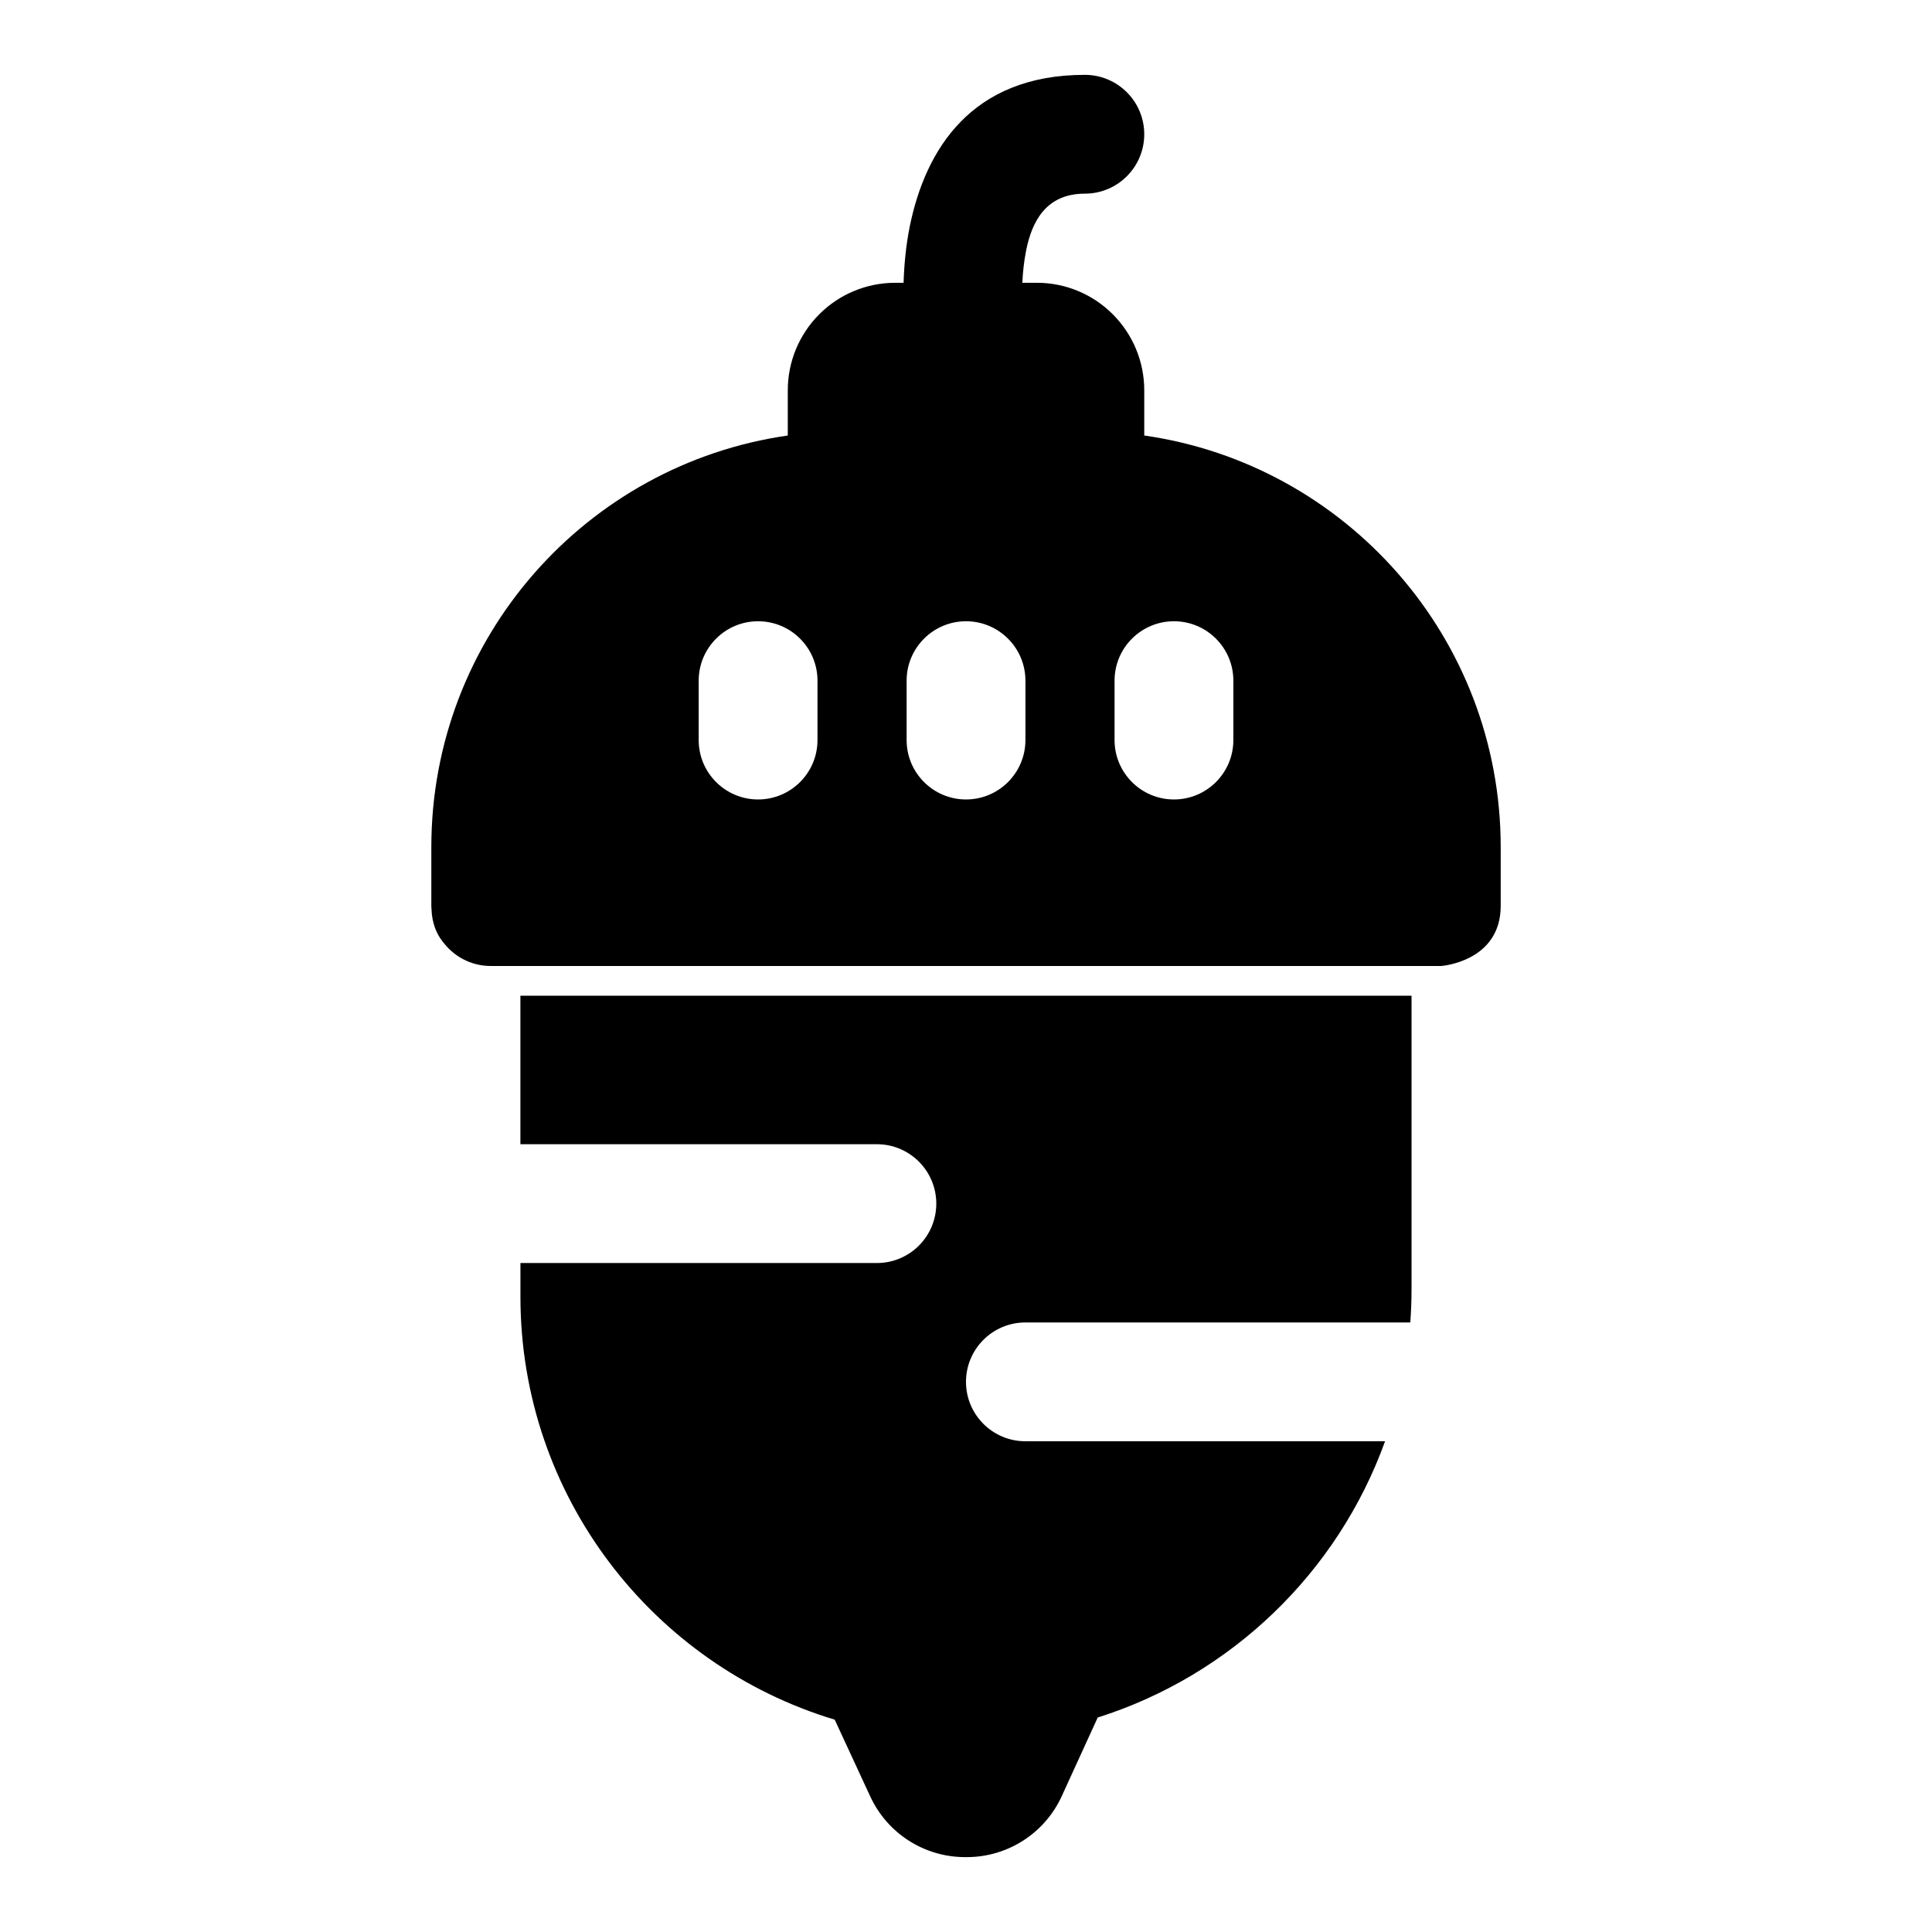
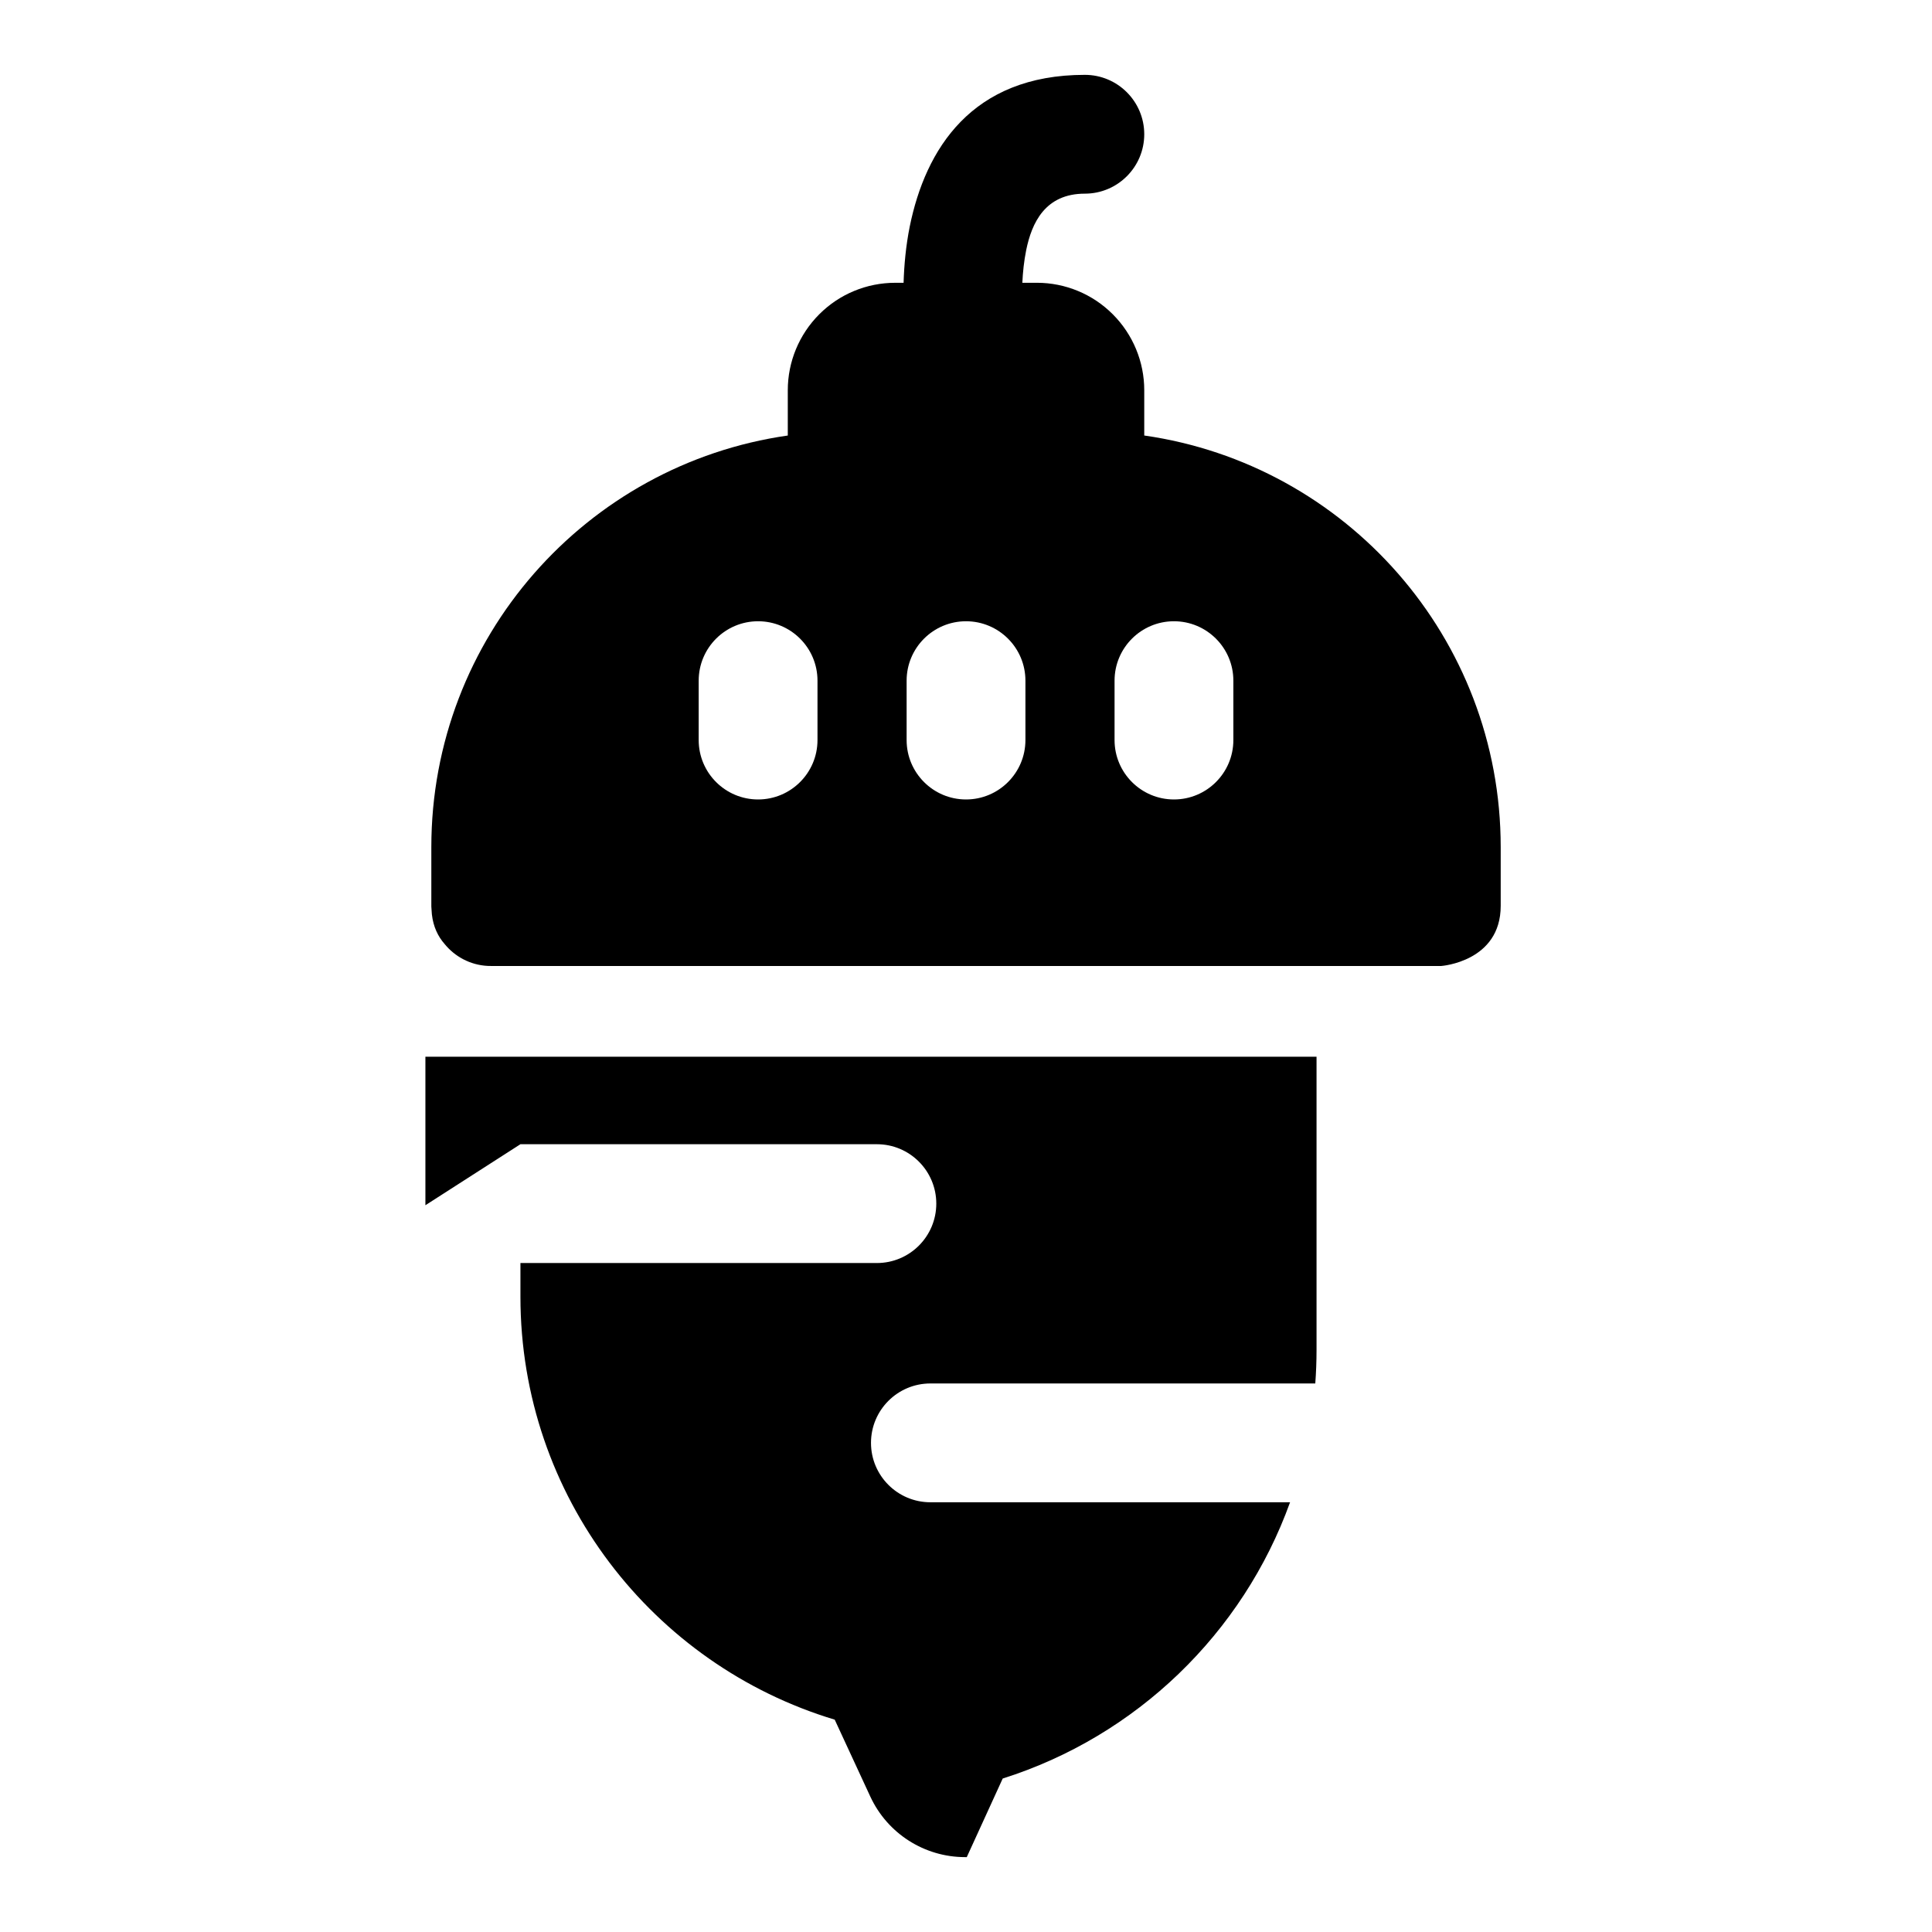
<svg xmlns="http://www.w3.org/2000/svg" fill="#000000" width="800px" height="800px" version="1.1" viewBox="144 144 512 512">
-   <path d="m281.92 447.23h94.465c8.691 0 15.742 7.055 15.742 15.742 0 8.691-7.055 15.742-15.742 15.742h-94.465v8.91c0 52.898 35.109 97.598 83.285 112.1l9.43 20.371c4.535 9.793 14.328 16.059 25.129 16.059h0.441c10.832 0 20.672-6.312 25.176-16.168l9.523-20.828c35.375-11.18 63.621-38.445 76.152-73.211h-95.316c-8.691 0-15.742-7.055-15.742-15.742 0-8.691 7.055-15.742 15.742-15.742h102c0.219-2.93 0.332-5.887 0.332-8.879v-77.711h-236.16v39.359zm101.54-228.29c0.141-4.644 0.598-9.793 1.637-14.941 4.156-20.402 16.359-40.164 46.398-40.164 8.691 0 15.742 7.055 15.742 15.742 0 8.691-7.055 15.742-15.742 15.742-10.547 0-14.074 7.777-15.539 14.941-0.598 2.961-0.898 5.934-1.023 8.676h3.84c7.543 0 14.785 2.992 20.121 8.344 5.336 5.336 8.344 12.578 8.344 20.121v12.012c53.402 7.637 94.465 53.562 94.465 109.09v15.555c0 14.816-15.742 15.934-15.742 15.934h-251.91l-0.805-0.016c-4.629-0.234-8.723-2.473-11.445-5.84-1.684-1.922-2.977-4.473-3.352-7.856l-0.141-2.031v-15.742c0-55.527 41.059-101.45 94.465-109.09v-12.012c0-7.543 3.008-14.785 8.344-20.121 5.336-5.352 12.578-8.344 20.121-8.344zm-54.301 105.44v15.742c0 8.691 7.055 15.742 15.742 15.742 8.691 0 15.742-7.055 15.742-15.742v-15.742c0-8.691-7.055-15.742-15.742-15.742-8.691 0-15.742 7.055-15.742 15.742zm110.21 0v15.742c0 8.691 7.055 15.742 15.742 15.742 8.691 0 15.742-7.055 15.742-15.742v-15.742c0-8.691-7.055-15.742-15.742-15.742-8.691 0-15.742 7.055-15.742 15.742zm-55.105 0v15.742c0 8.691 7.055 15.742 15.742 15.742 8.691 0 15.742-7.055 15.742-15.742v-15.742c0-8.691-7.055-15.742-15.742-15.742-8.691 0-15.742 7.055-15.742 15.742z" fill-rule="evenodd" />
+   <path d="m281.92 447.23h94.465c8.691 0 15.742 7.055 15.742 15.742 0 8.691-7.055 15.742-15.742 15.742h-94.465v8.91c0 52.898 35.109 97.598 83.285 112.1l9.43 20.371c4.535 9.793 14.328 16.059 25.129 16.059h0.441l9.523-20.828c35.375-11.18 63.621-38.445 76.152-73.211h-95.316c-8.691 0-15.742-7.055-15.742-15.742 0-8.691 7.055-15.742 15.742-15.742h102c0.219-2.93 0.332-5.887 0.332-8.879v-77.711h-236.16v39.359zm101.54-228.29c0.141-4.644 0.598-9.793 1.637-14.941 4.156-20.402 16.359-40.164 46.398-40.164 8.691 0 15.742 7.055 15.742 15.742 0 8.691-7.055 15.742-15.742 15.742-10.547 0-14.074 7.777-15.539 14.941-0.598 2.961-0.898 5.934-1.023 8.676h3.84c7.543 0 14.785 2.992 20.121 8.344 5.336 5.336 8.344 12.578 8.344 20.121v12.012c53.402 7.637 94.465 53.562 94.465 109.09v15.555c0 14.816-15.742 15.934-15.742 15.934h-251.91l-0.805-0.016c-4.629-0.234-8.723-2.473-11.445-5.84-1.684-1.922-2.977-4.473-3.352-7.856l-0.141-2.031v-15.742c0-55.527 41.059-101.45 94.465-109.09v-12.012c0-7.543 3.008-14.785 8.344-20.121 5.336-5.352 12.578-8.344 20.121-8.344zm-54.301 105.44v15.742c0 8.691 7.055 15.742 15.742 15.742 8.691 0 15.742-7.055 15.742-15.742v-15.742c0-8.691-7.055-15.742-15.742-15.742-8.691 0-15.742 7.055-15.742 15.742zm110.21 0v15.742c0 8.691 7.055 15.742 15.742 15.742 8.691 0 15.742-7.055 15.742-15.742v-15.742c0-8.691-7.055-15.742-15.742-15.742-8.691 0-15.742 7.055-15.742 15.742zm-55.105 0v15.742c0 8.691 7.055 15.742 15.742 15.742 8.691 0 15.742-7.055 15.742-15.742v-15.742c0-8.691-7.055-15.742-15.742-15.742-8.691 0-15.742 7.055-15.742 15.742z" fill-rule="evenodd" />
</svg>